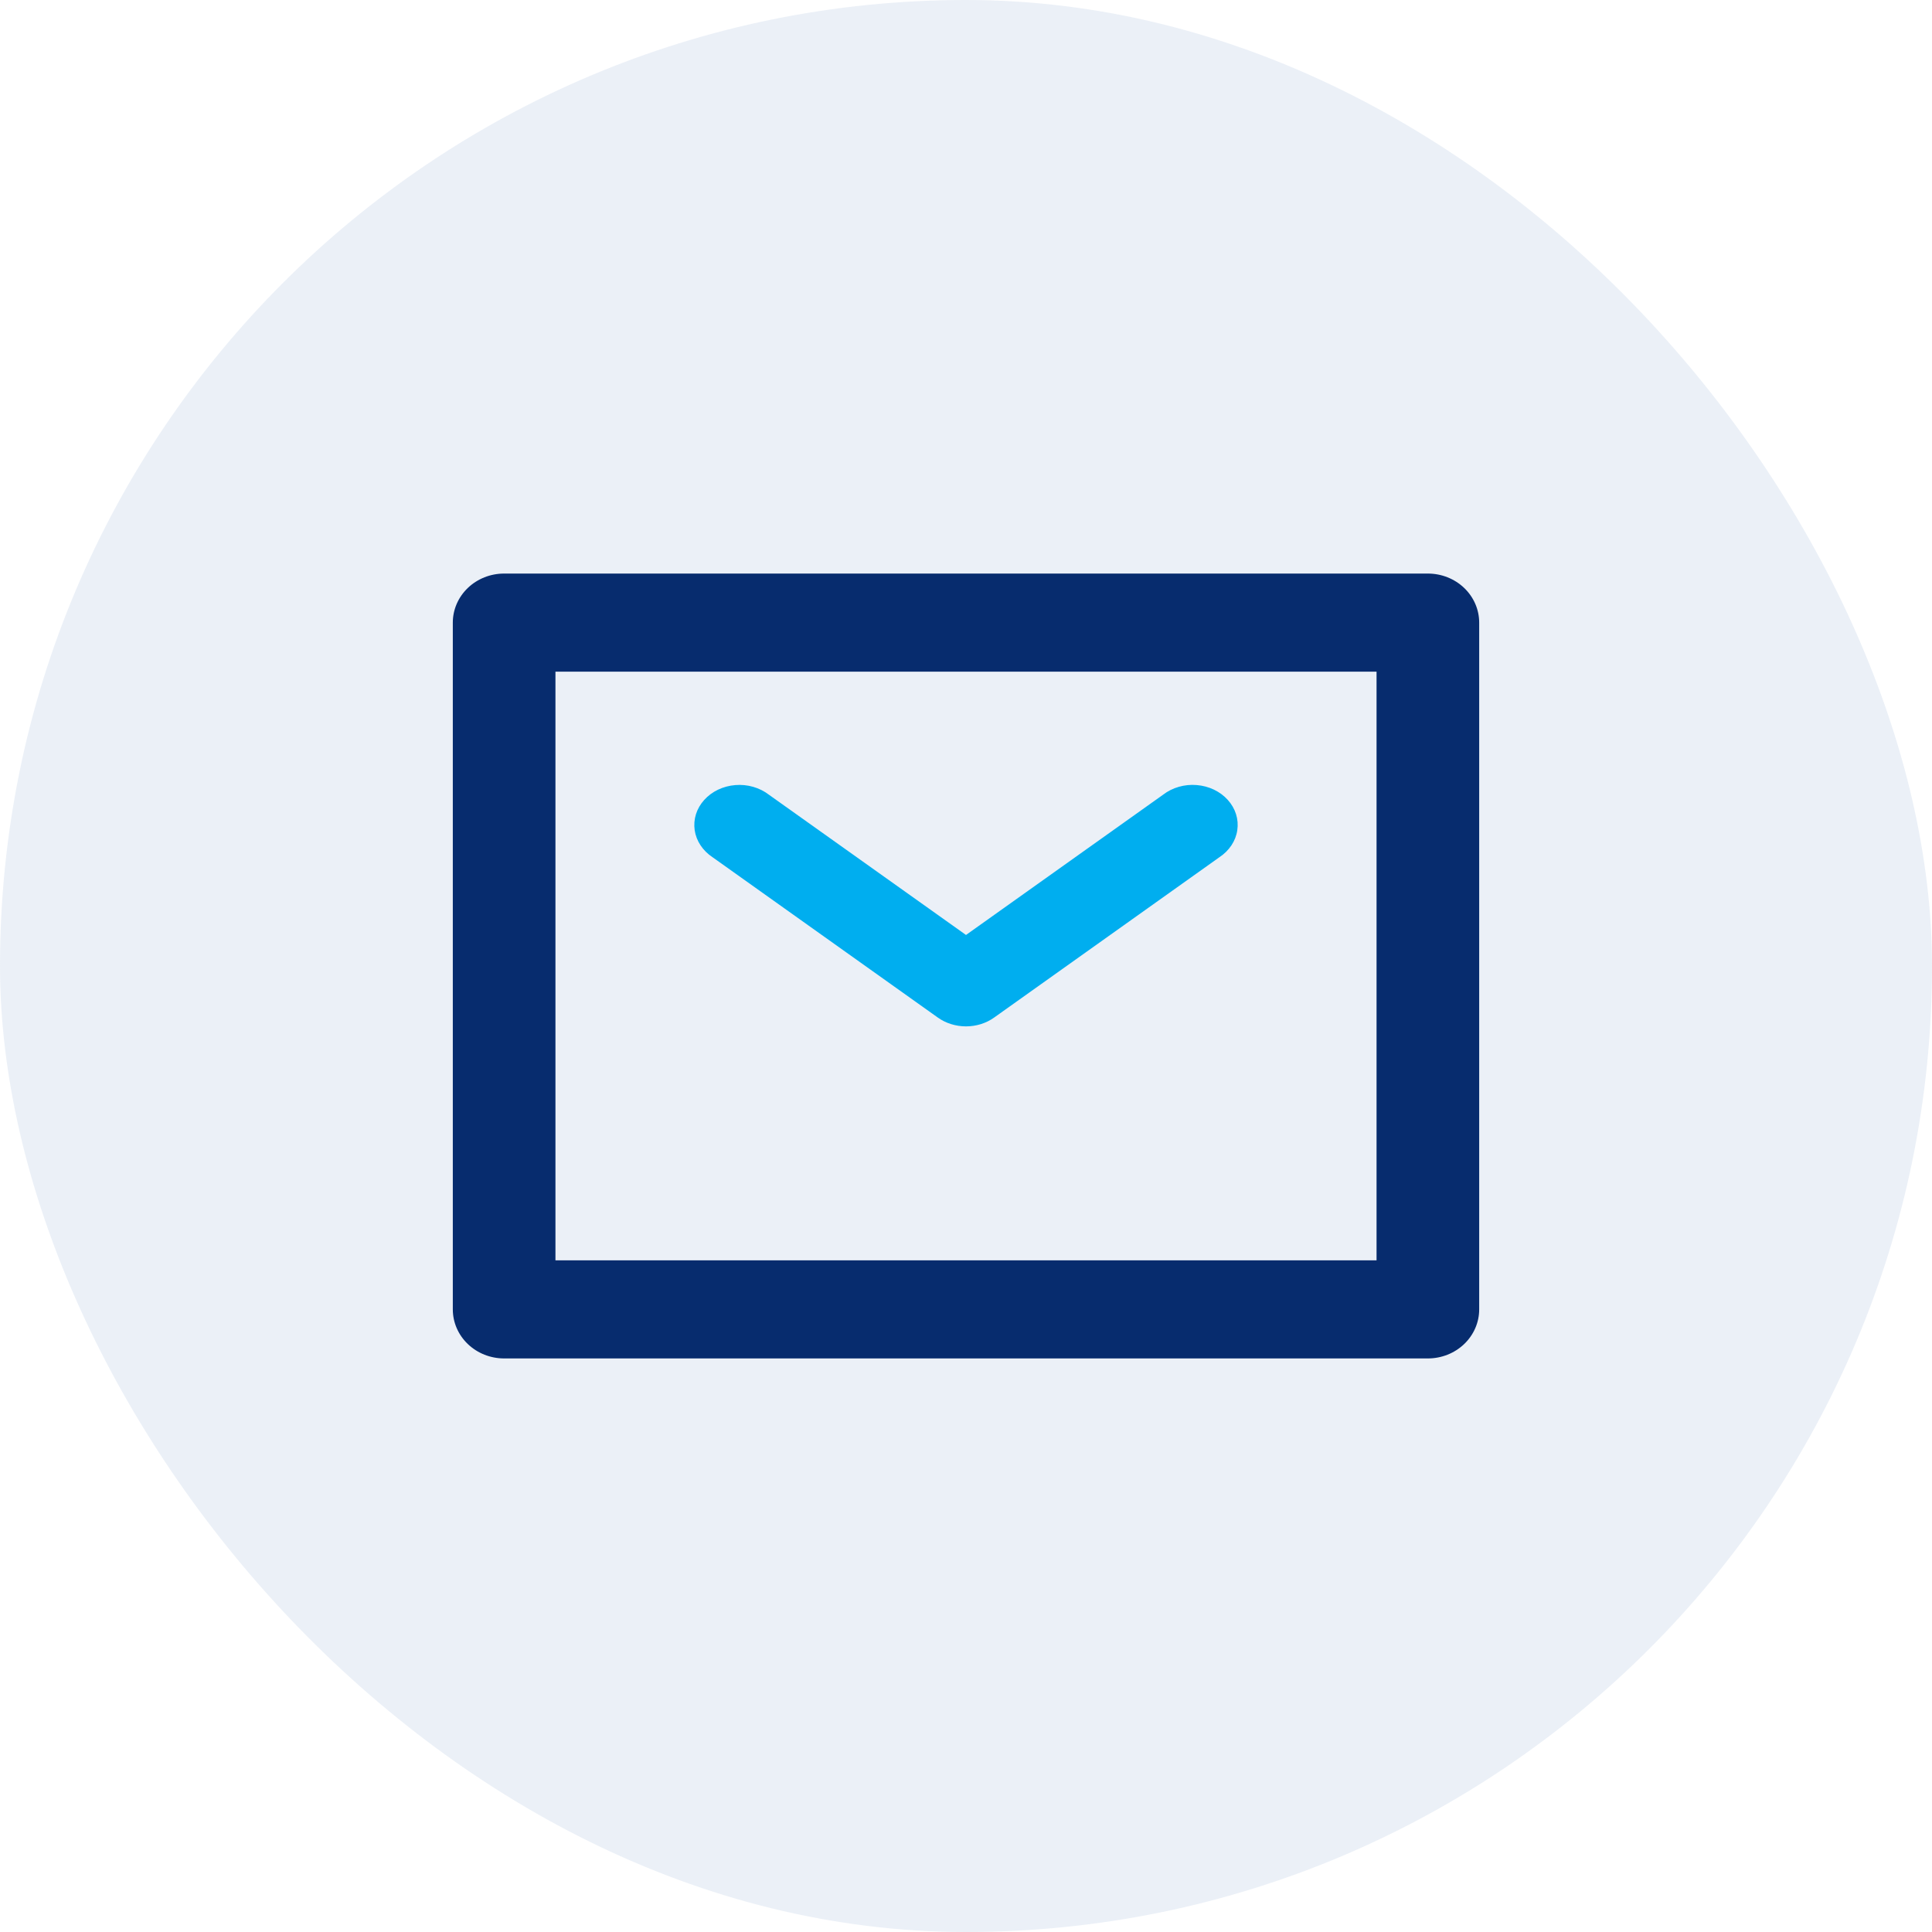
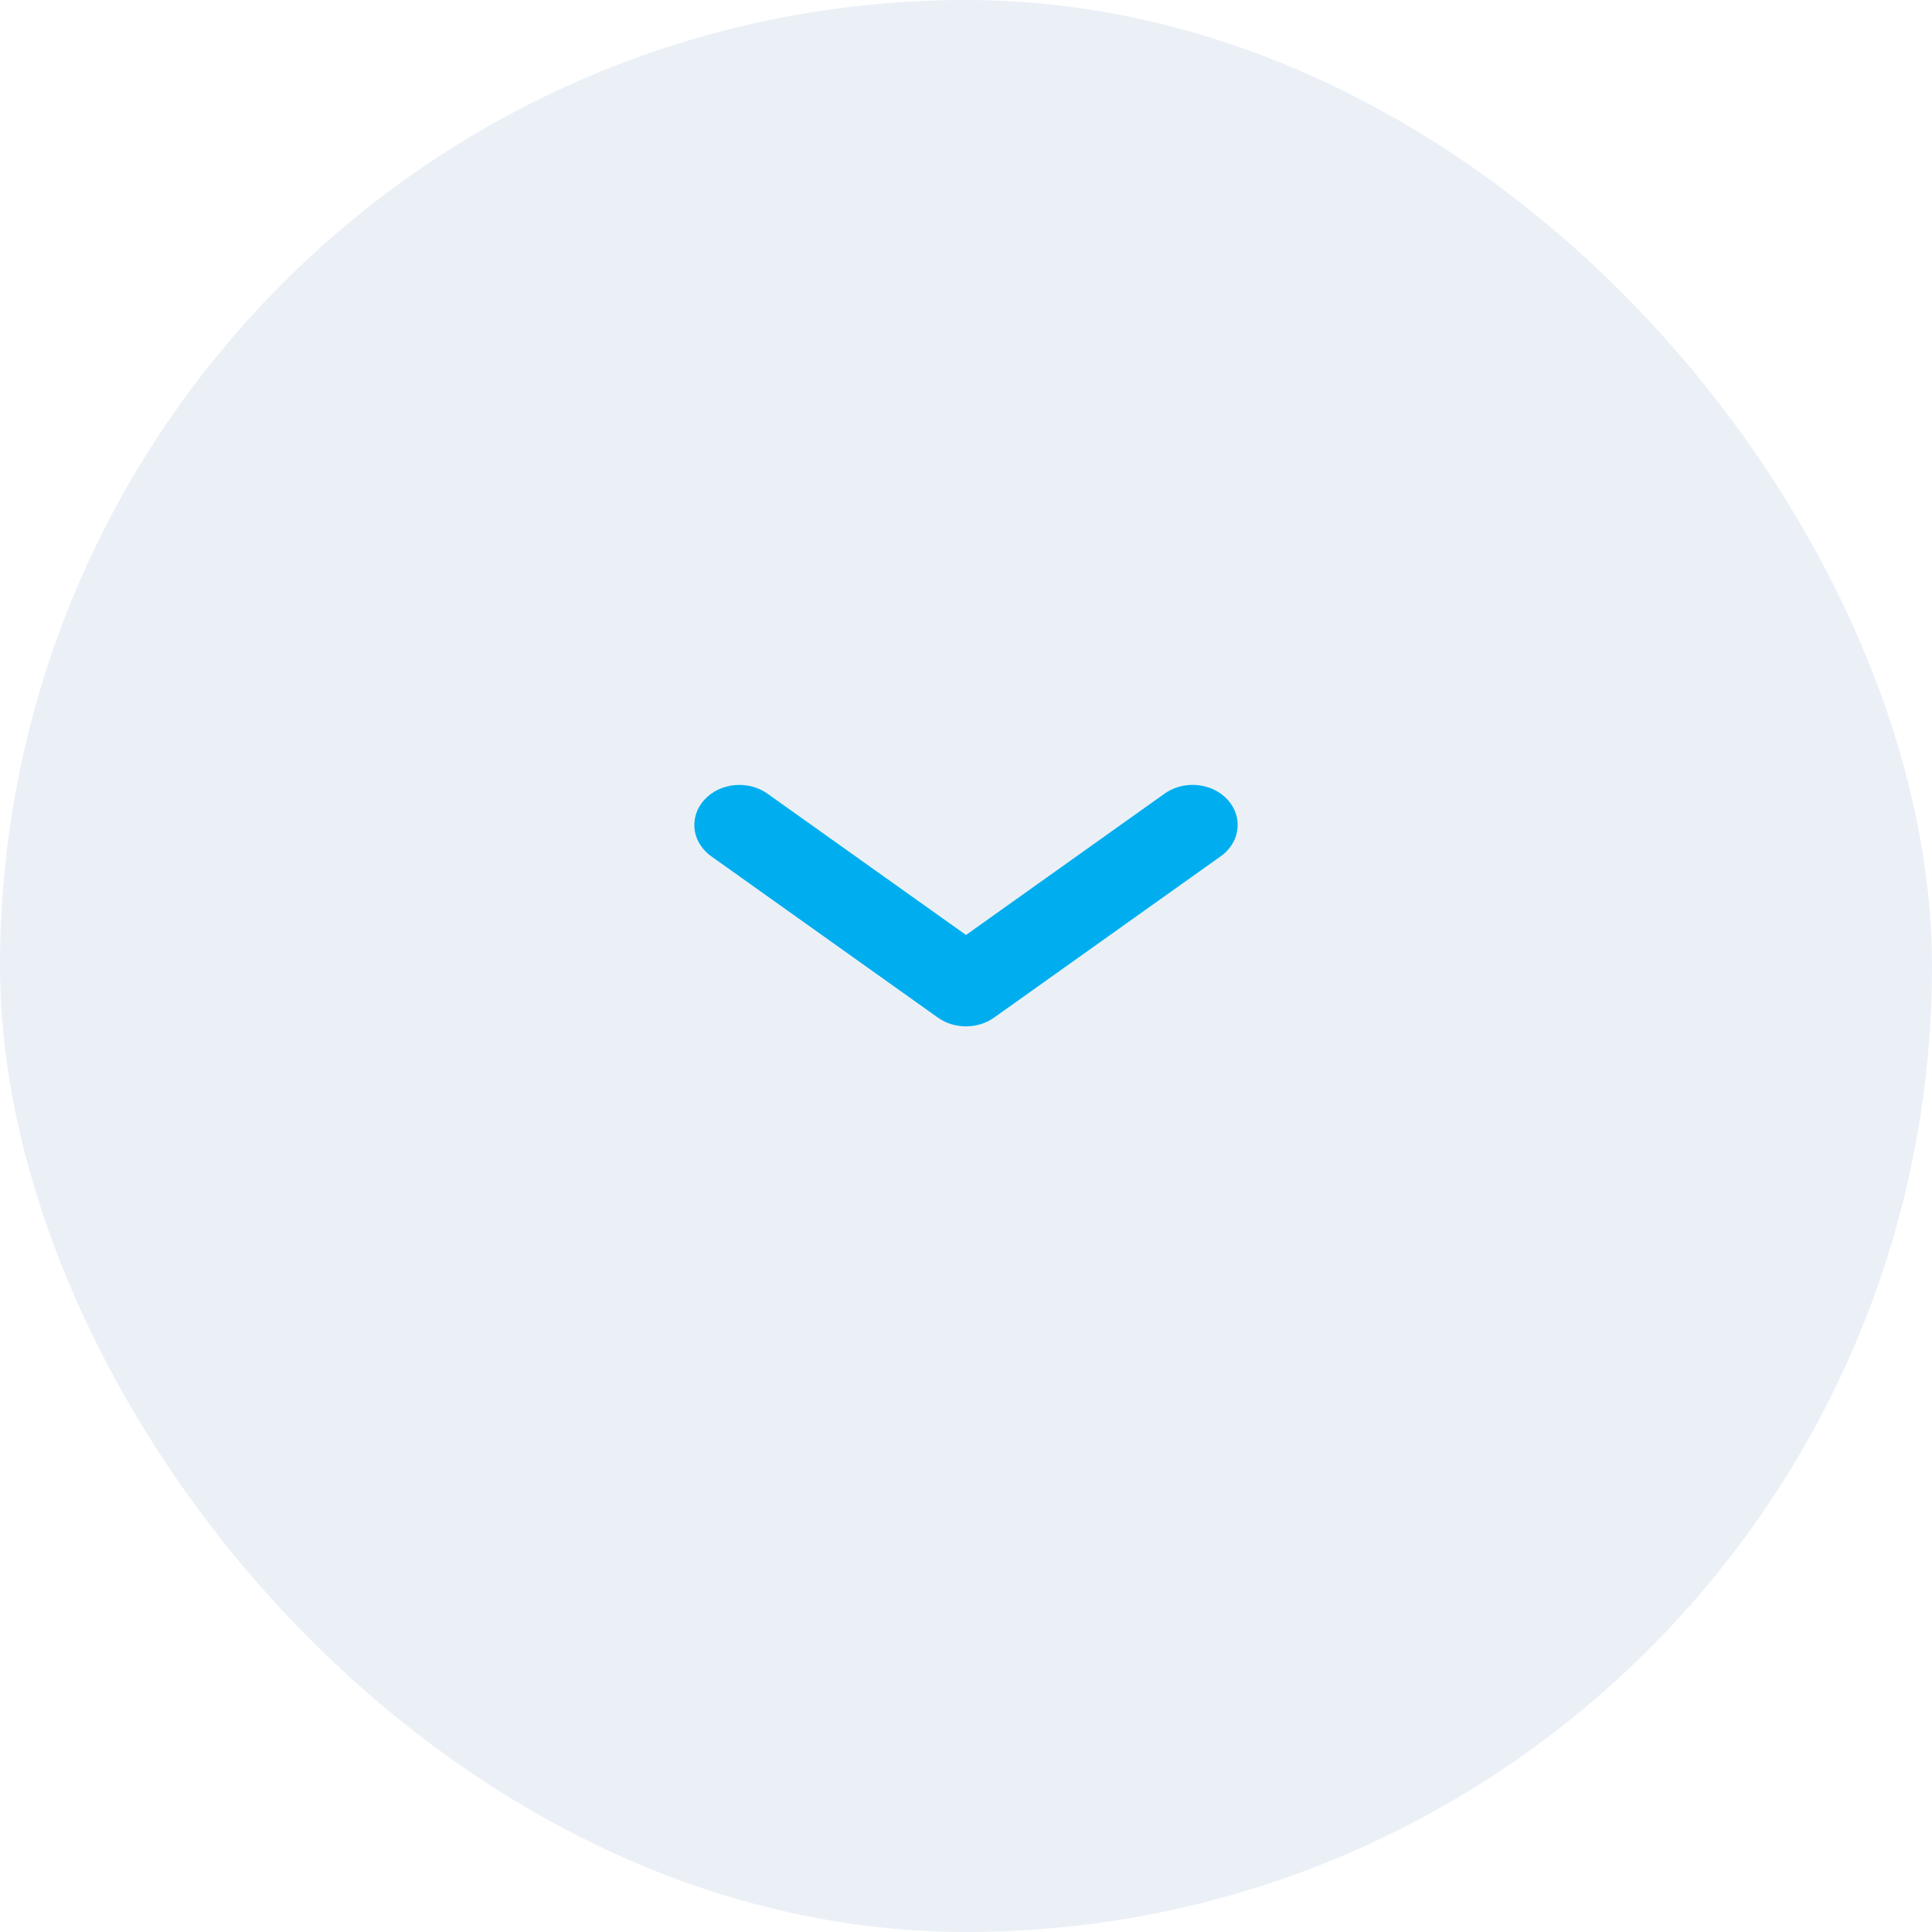
<svg xmlns="http://www.w3.org/2000/svg" width="64" height="64" viewBox="0 0 64 64" fill="none">
  <rect width="64" height="64" rx="32" fill="#BBCCE4" fill-opacity="0.3" />
-   <path d="M47.3 45H16.7C16.249 45 15.817 44.829 15.498 44.524C15.179 44.219 15 43.806 15 43.375V20.625C15 20.194 15.179 19.781 15.498 19.476C15.817 19.171 16.249 19 16.7 19H47.3C47.751 19 48.183 19.171 48.502 19.476C48.821 19.781 49 20.194 49 20.625V43.375C49 43.806 48.821 44.219 48.502 44.524C48.183 44.829 47.751 45 47.3 45ZM18.4 41.75H45.6V22.25H18.4V41.75Z" fill="#072C6E" />
  <path d="M32 34C31.661 34 31.332 33.897 31.068 33.709L23.605 28.397C23.444 28.291 23.308 28.156 23.206 28.002C23.104 27.848 23.038 27.678 23.012 27.5C22.987 27.323 23.001 27.143 23.055 26.971C23.109 26.799 23.202 26.639 23.328 26.499C23.453 26.36 23.609 26.244 23.786 26.159C23.963 26.075 24.157 26.023 24.357 26.007C24.557 25.99 24.759 26.01 24.95 26.065C25.141 26.12 25.318 26.208 25.47 26.325L32 30.972L38.531 26.324C38.682 26.207 38.859 26.119 39.05 26.064C39.241 26.009 39.443 25.989 39.643 26.006C39.843 26.022 40.037 26.074 40.214 26.158C40.391 26.243 40.547 26.358 40.672 26.498C40.798 26.637 40.891 26.798 40.945 26.97C40.999 27.142 41.013 27.322 40.987 27.499C40.962 27.677 40.896 27.847 40.794 28.001C40.692 28.155 40.556 28.29 40.395 28.396L32.932 33.708C32.668 33.897 32.339 34 32 34Z" fill="#00AEEF" />
</svg>